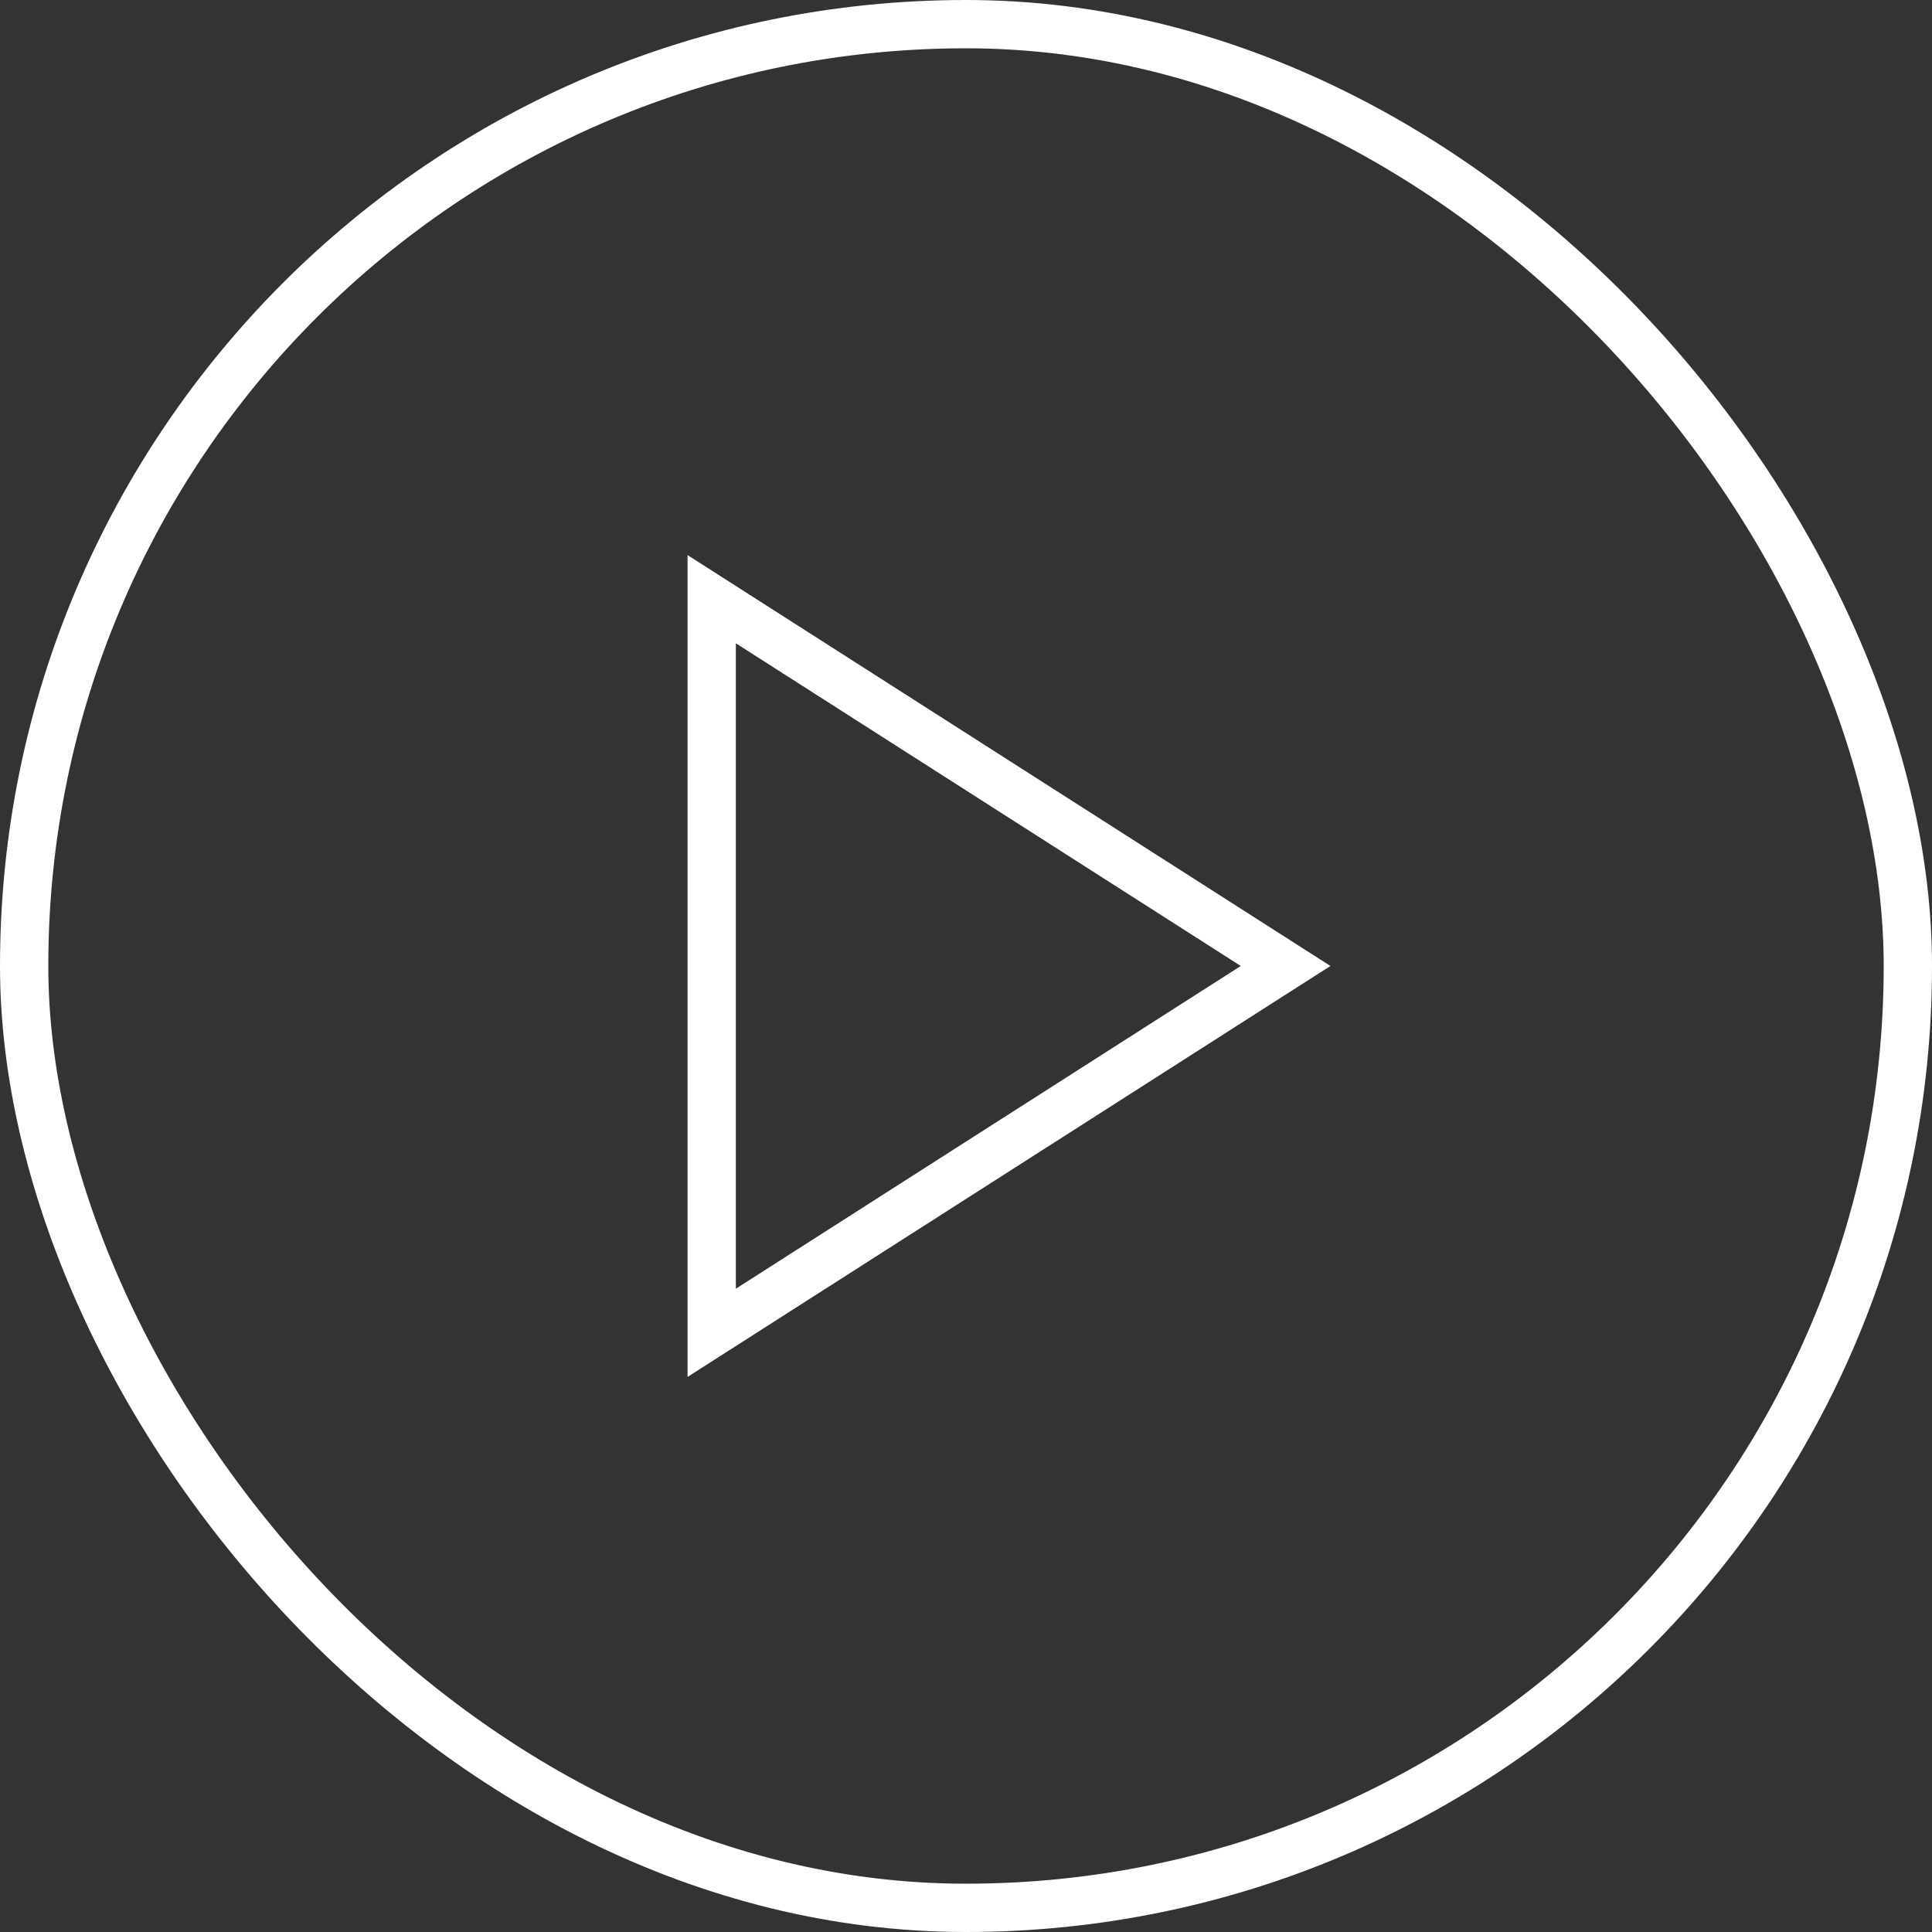
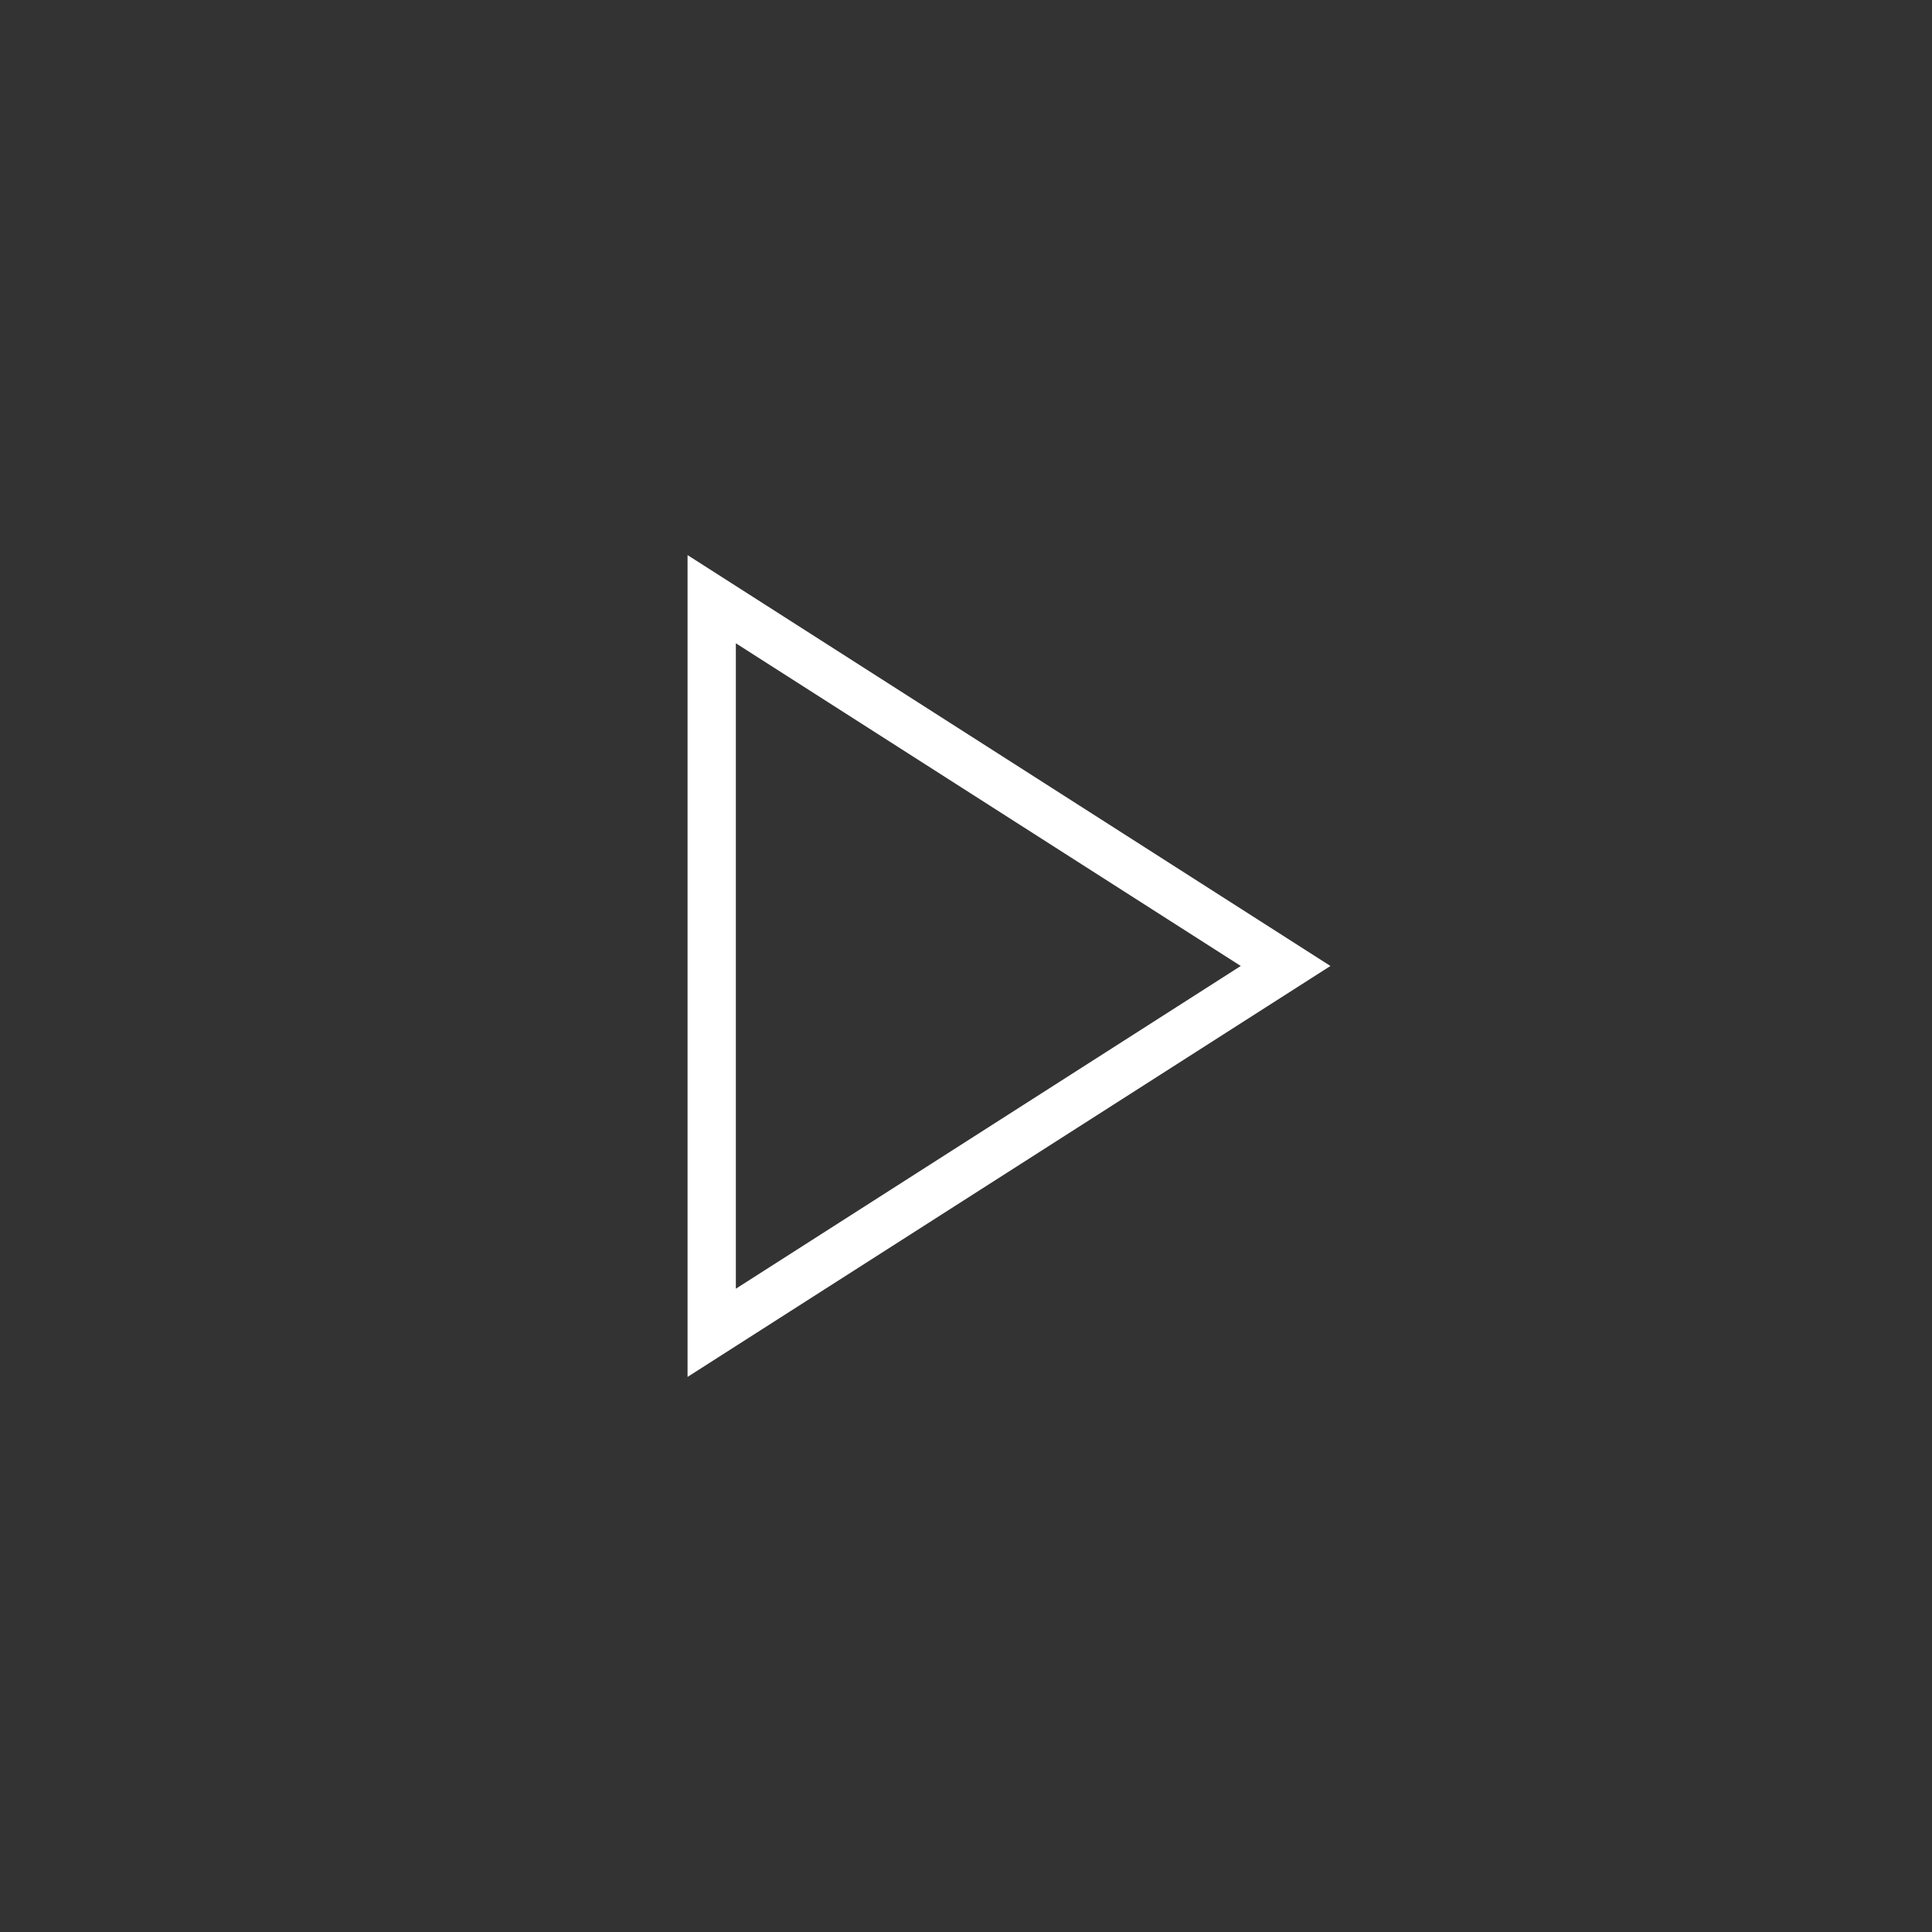
<svg xmlns="http://www.w3.org/2000/svg" width="80" height="80" viewBox="0 0 80 80" fill="none">
  <rect x="0" y="0" width="80" height="80" fill="#333333" stroke="none" />
  <path d="M29.47 55.189V24.811L53.234 39.999L29.47 55.189Z" stroke="white" stroke-width="2" stroke-miterlimit="10" />
-   <rect x="1" y="1" width="78" height="78" rx="39" stroke="white" stroke-width="2" />
</svg>